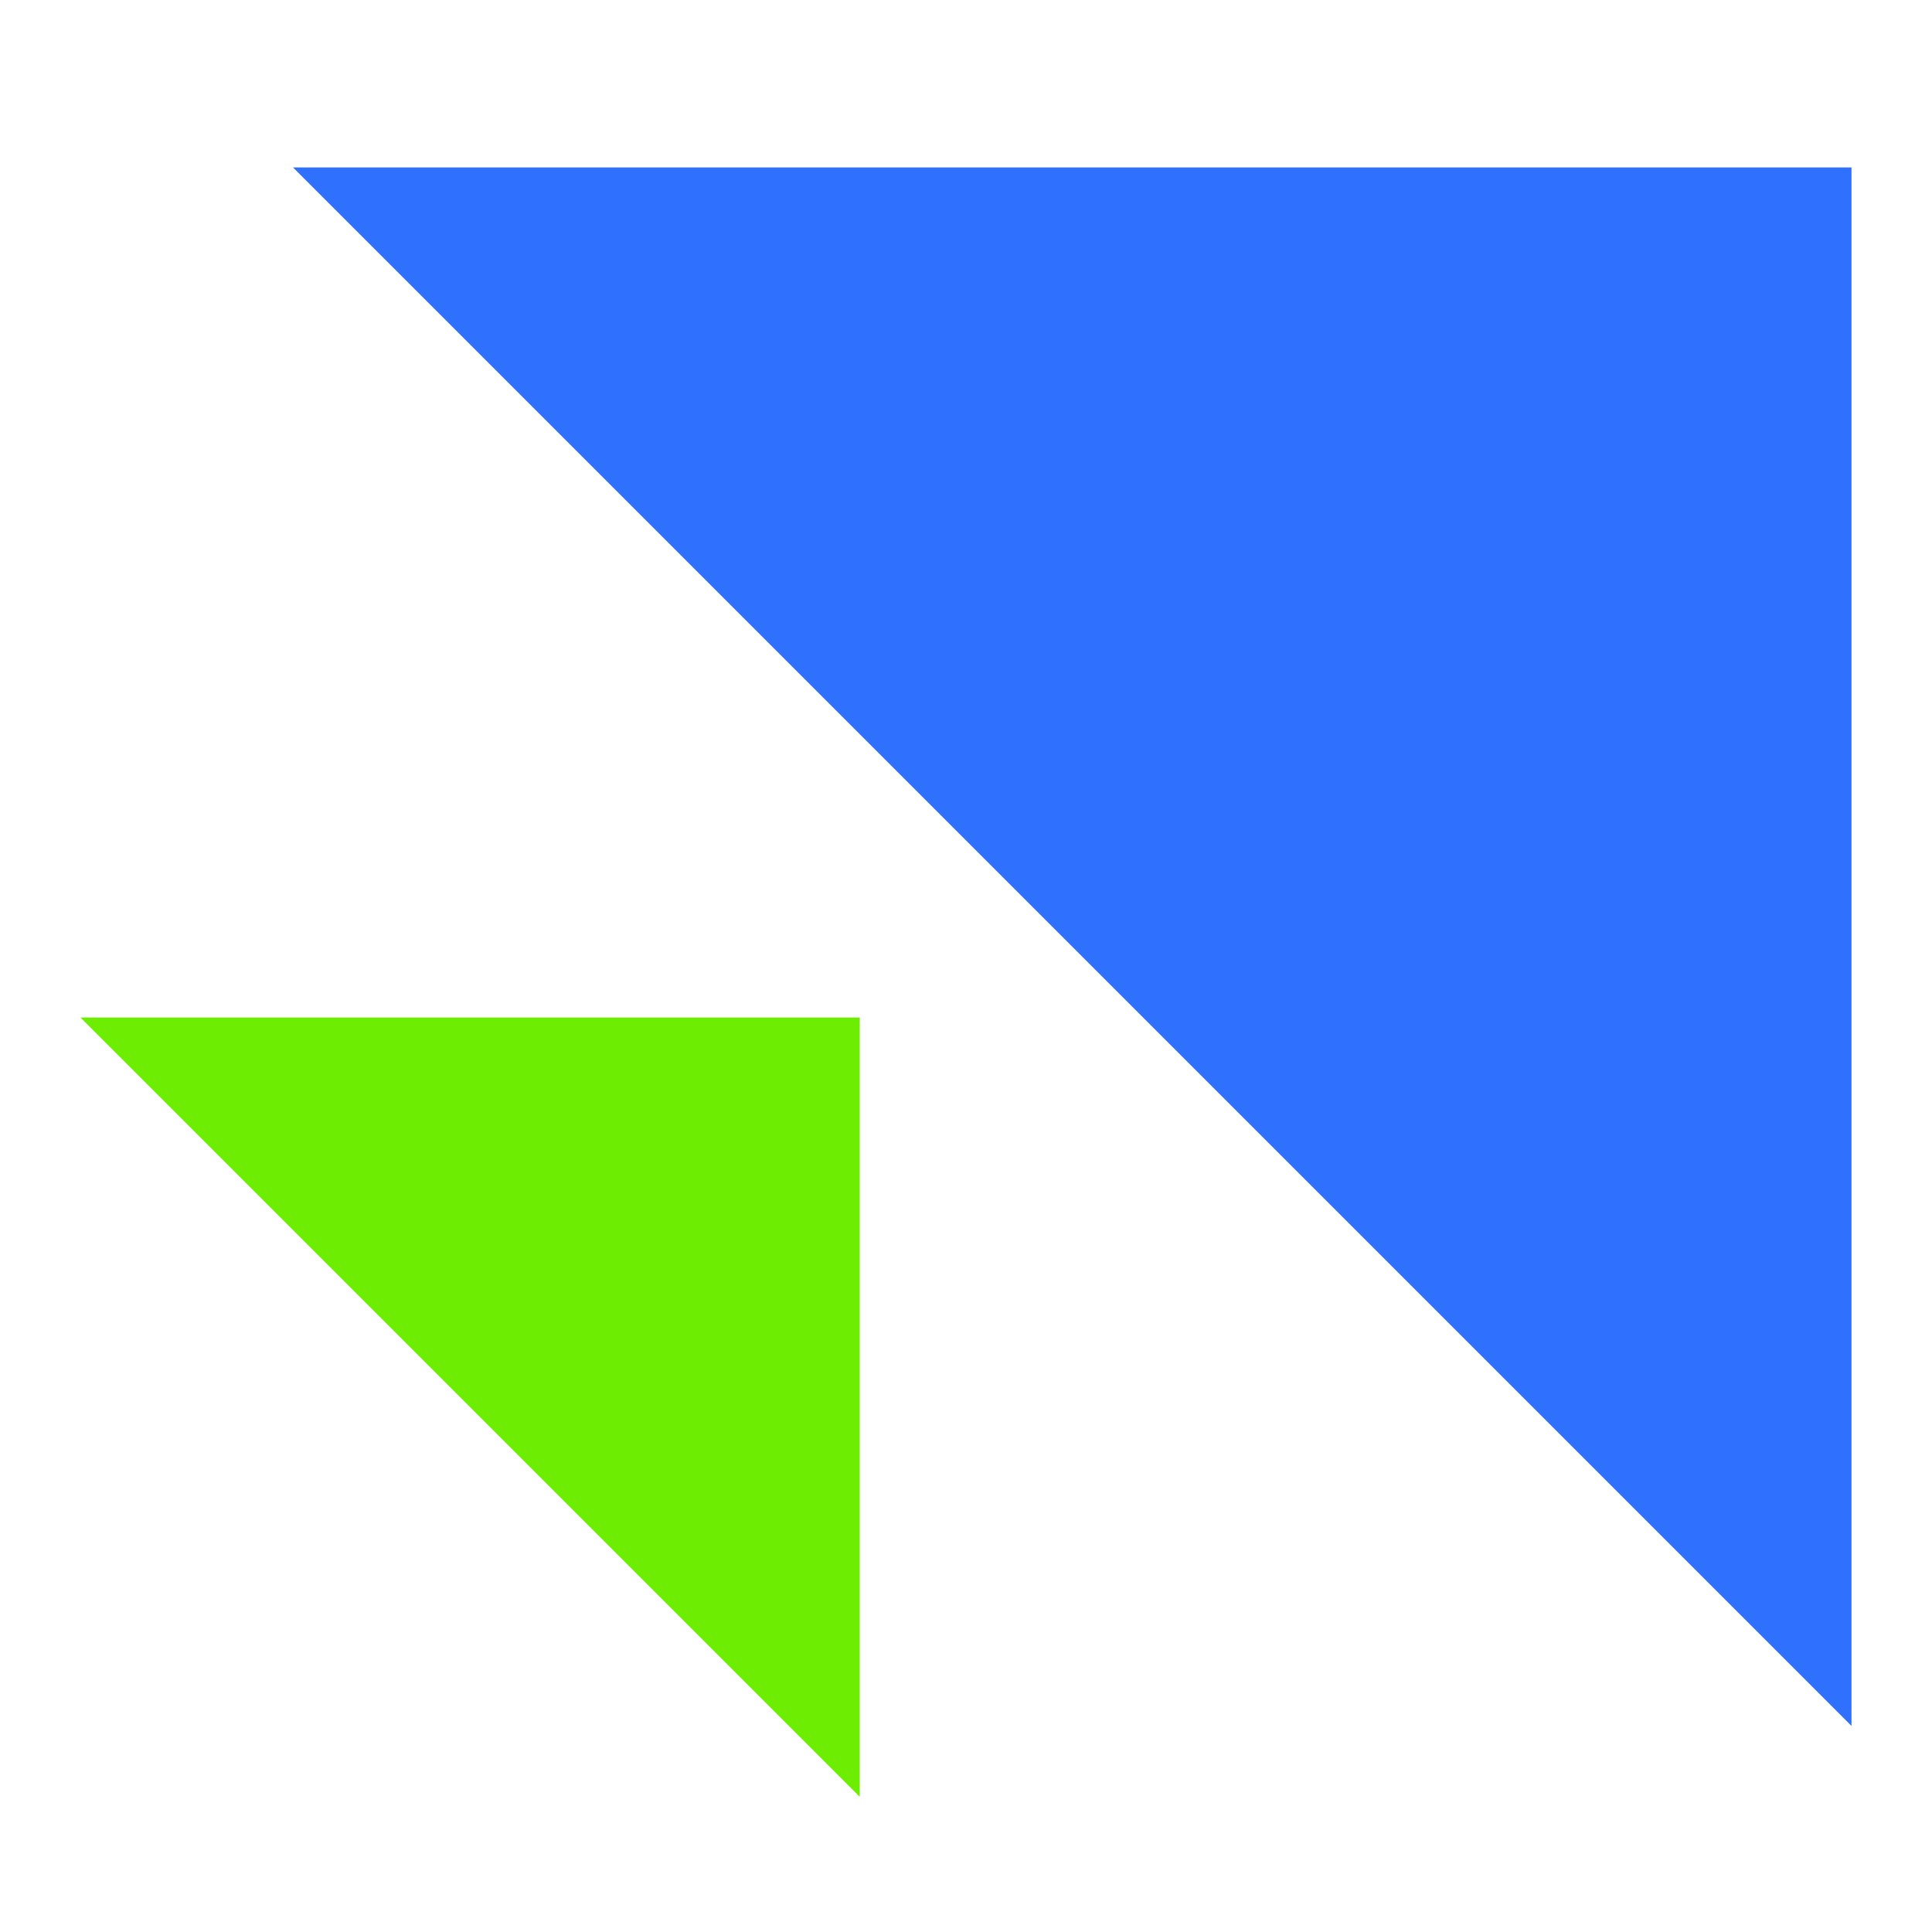
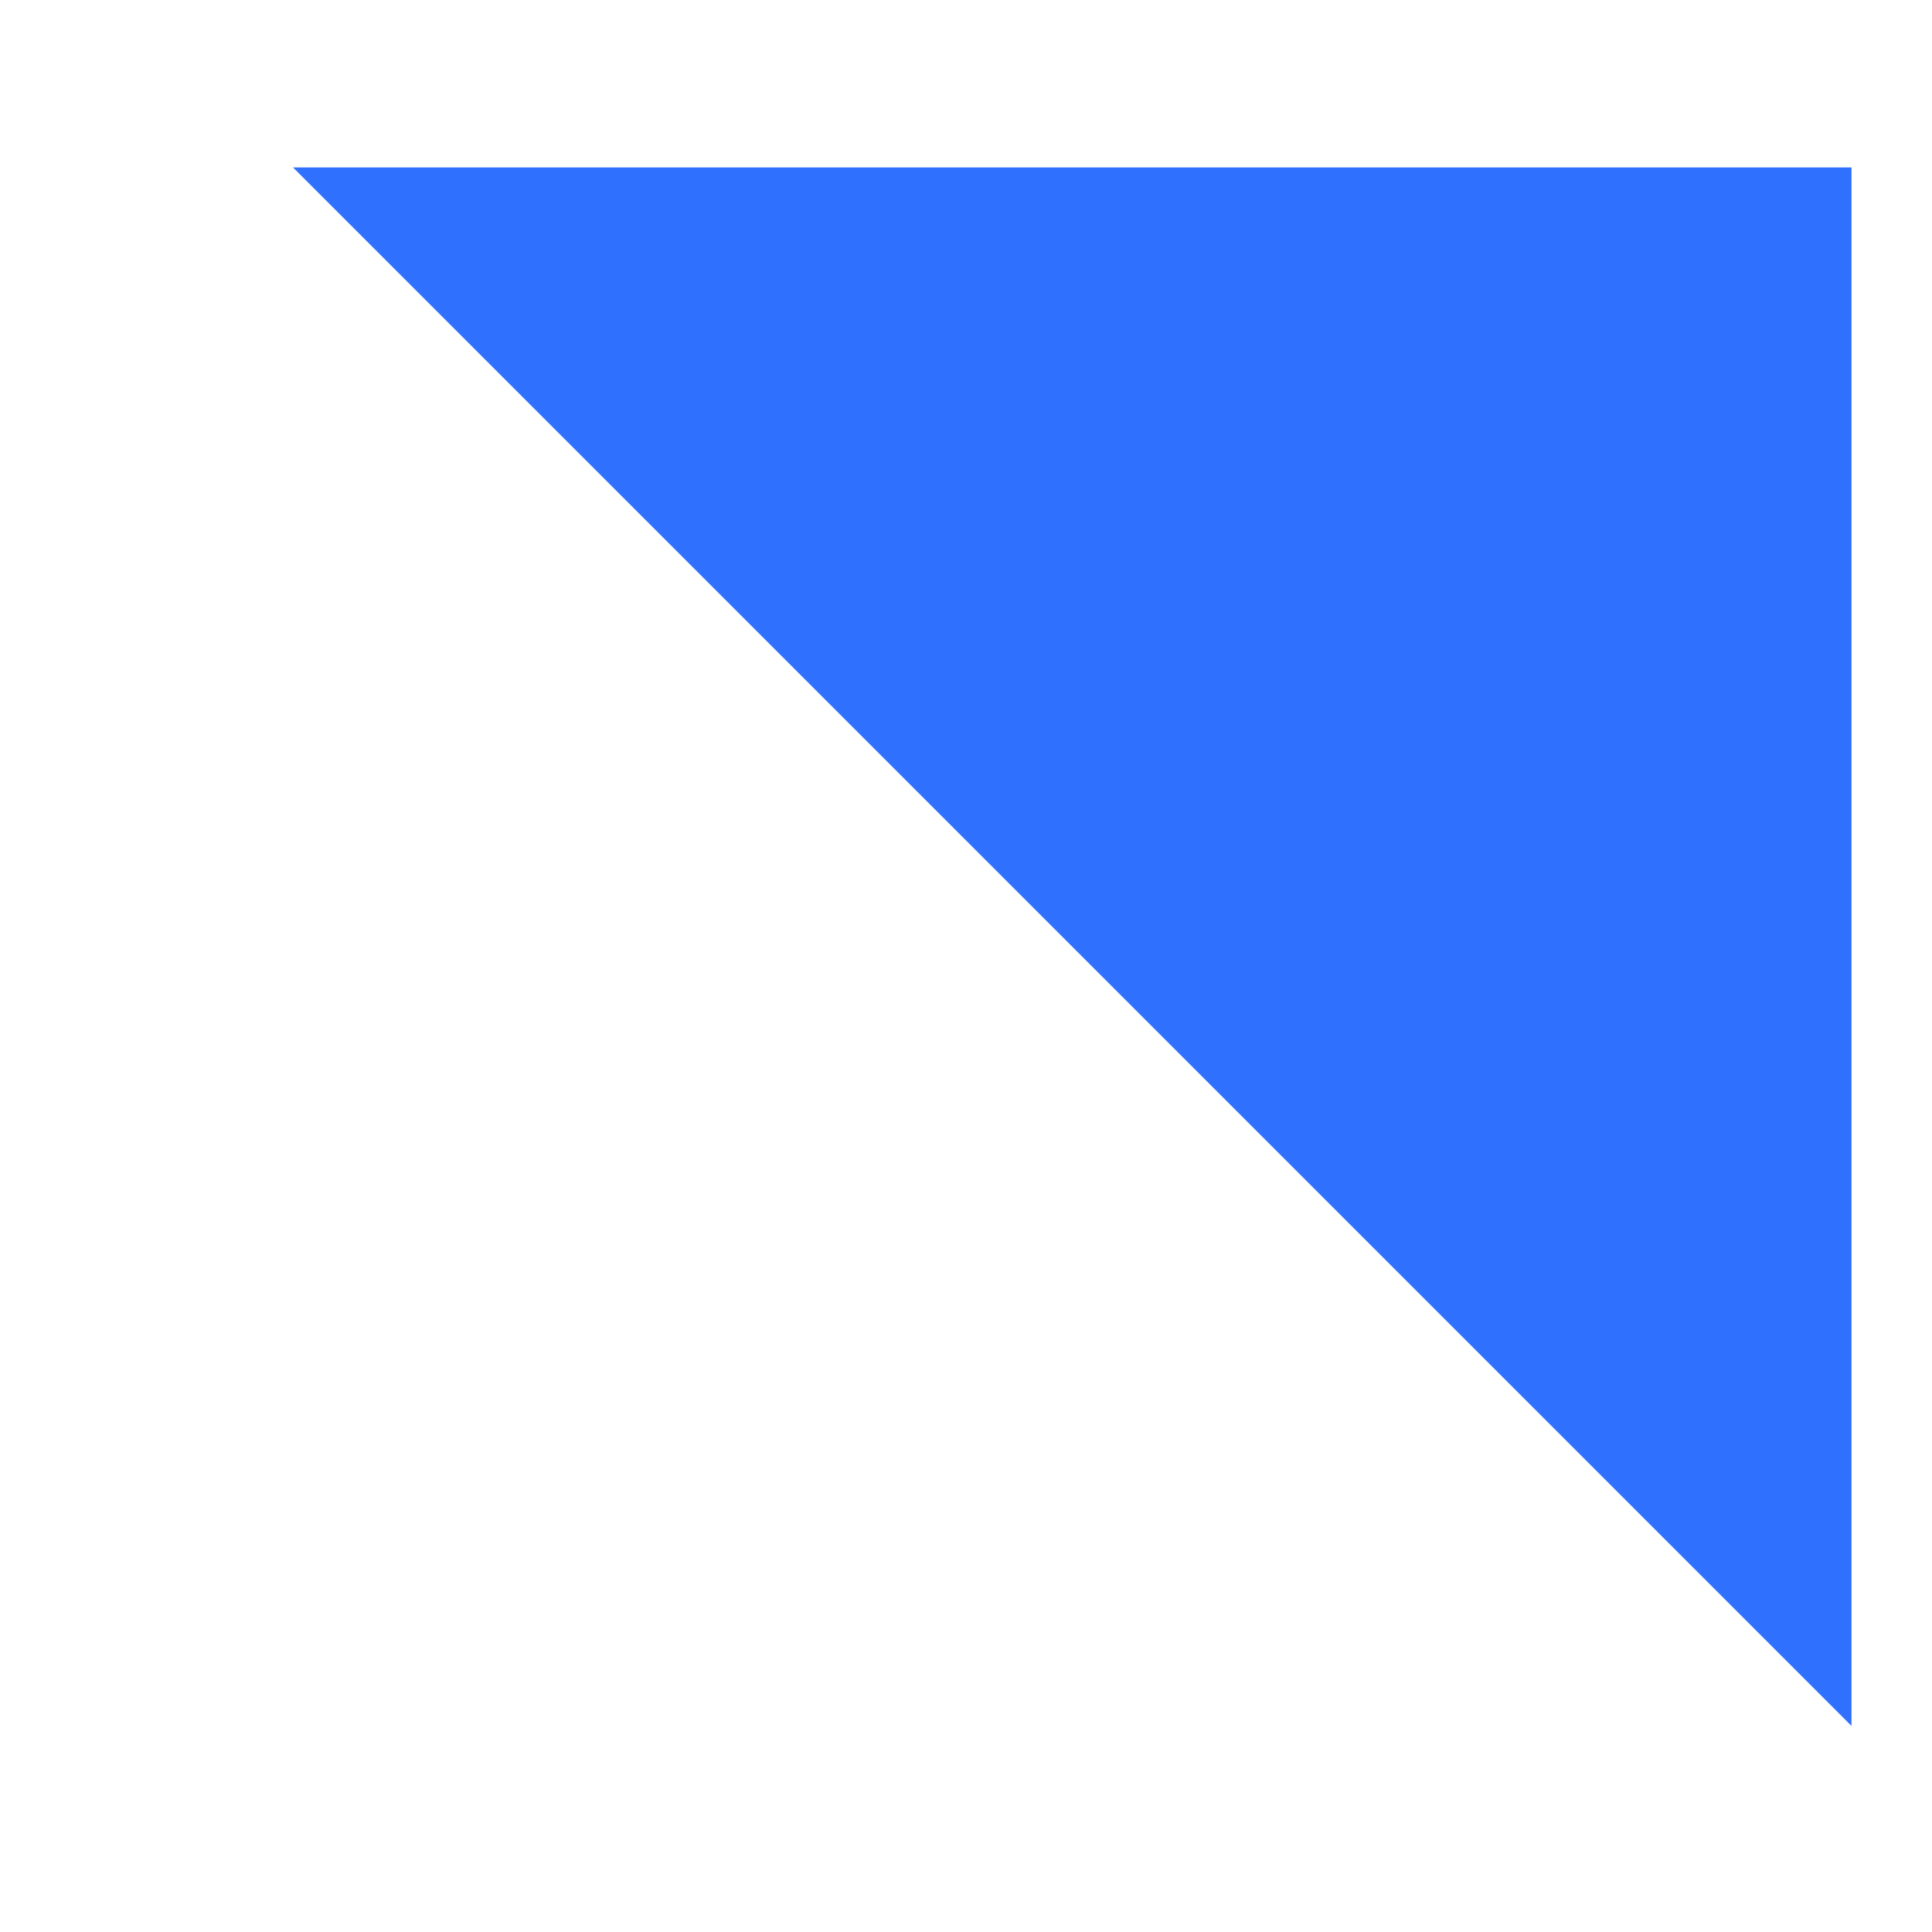
<svg xmlns="http://www.w3.org/2000/svg" width="24" height="24" viewBox="0 0 24 24" fill="none">
  <path d="M23 21.44V2.08H3.64L23 21.44Z" fill="#2F70FE" />
-   <path d="M10.68 22.32V12.64H1L10.68 22.32Z" fill="#6DED02" />
</svg>